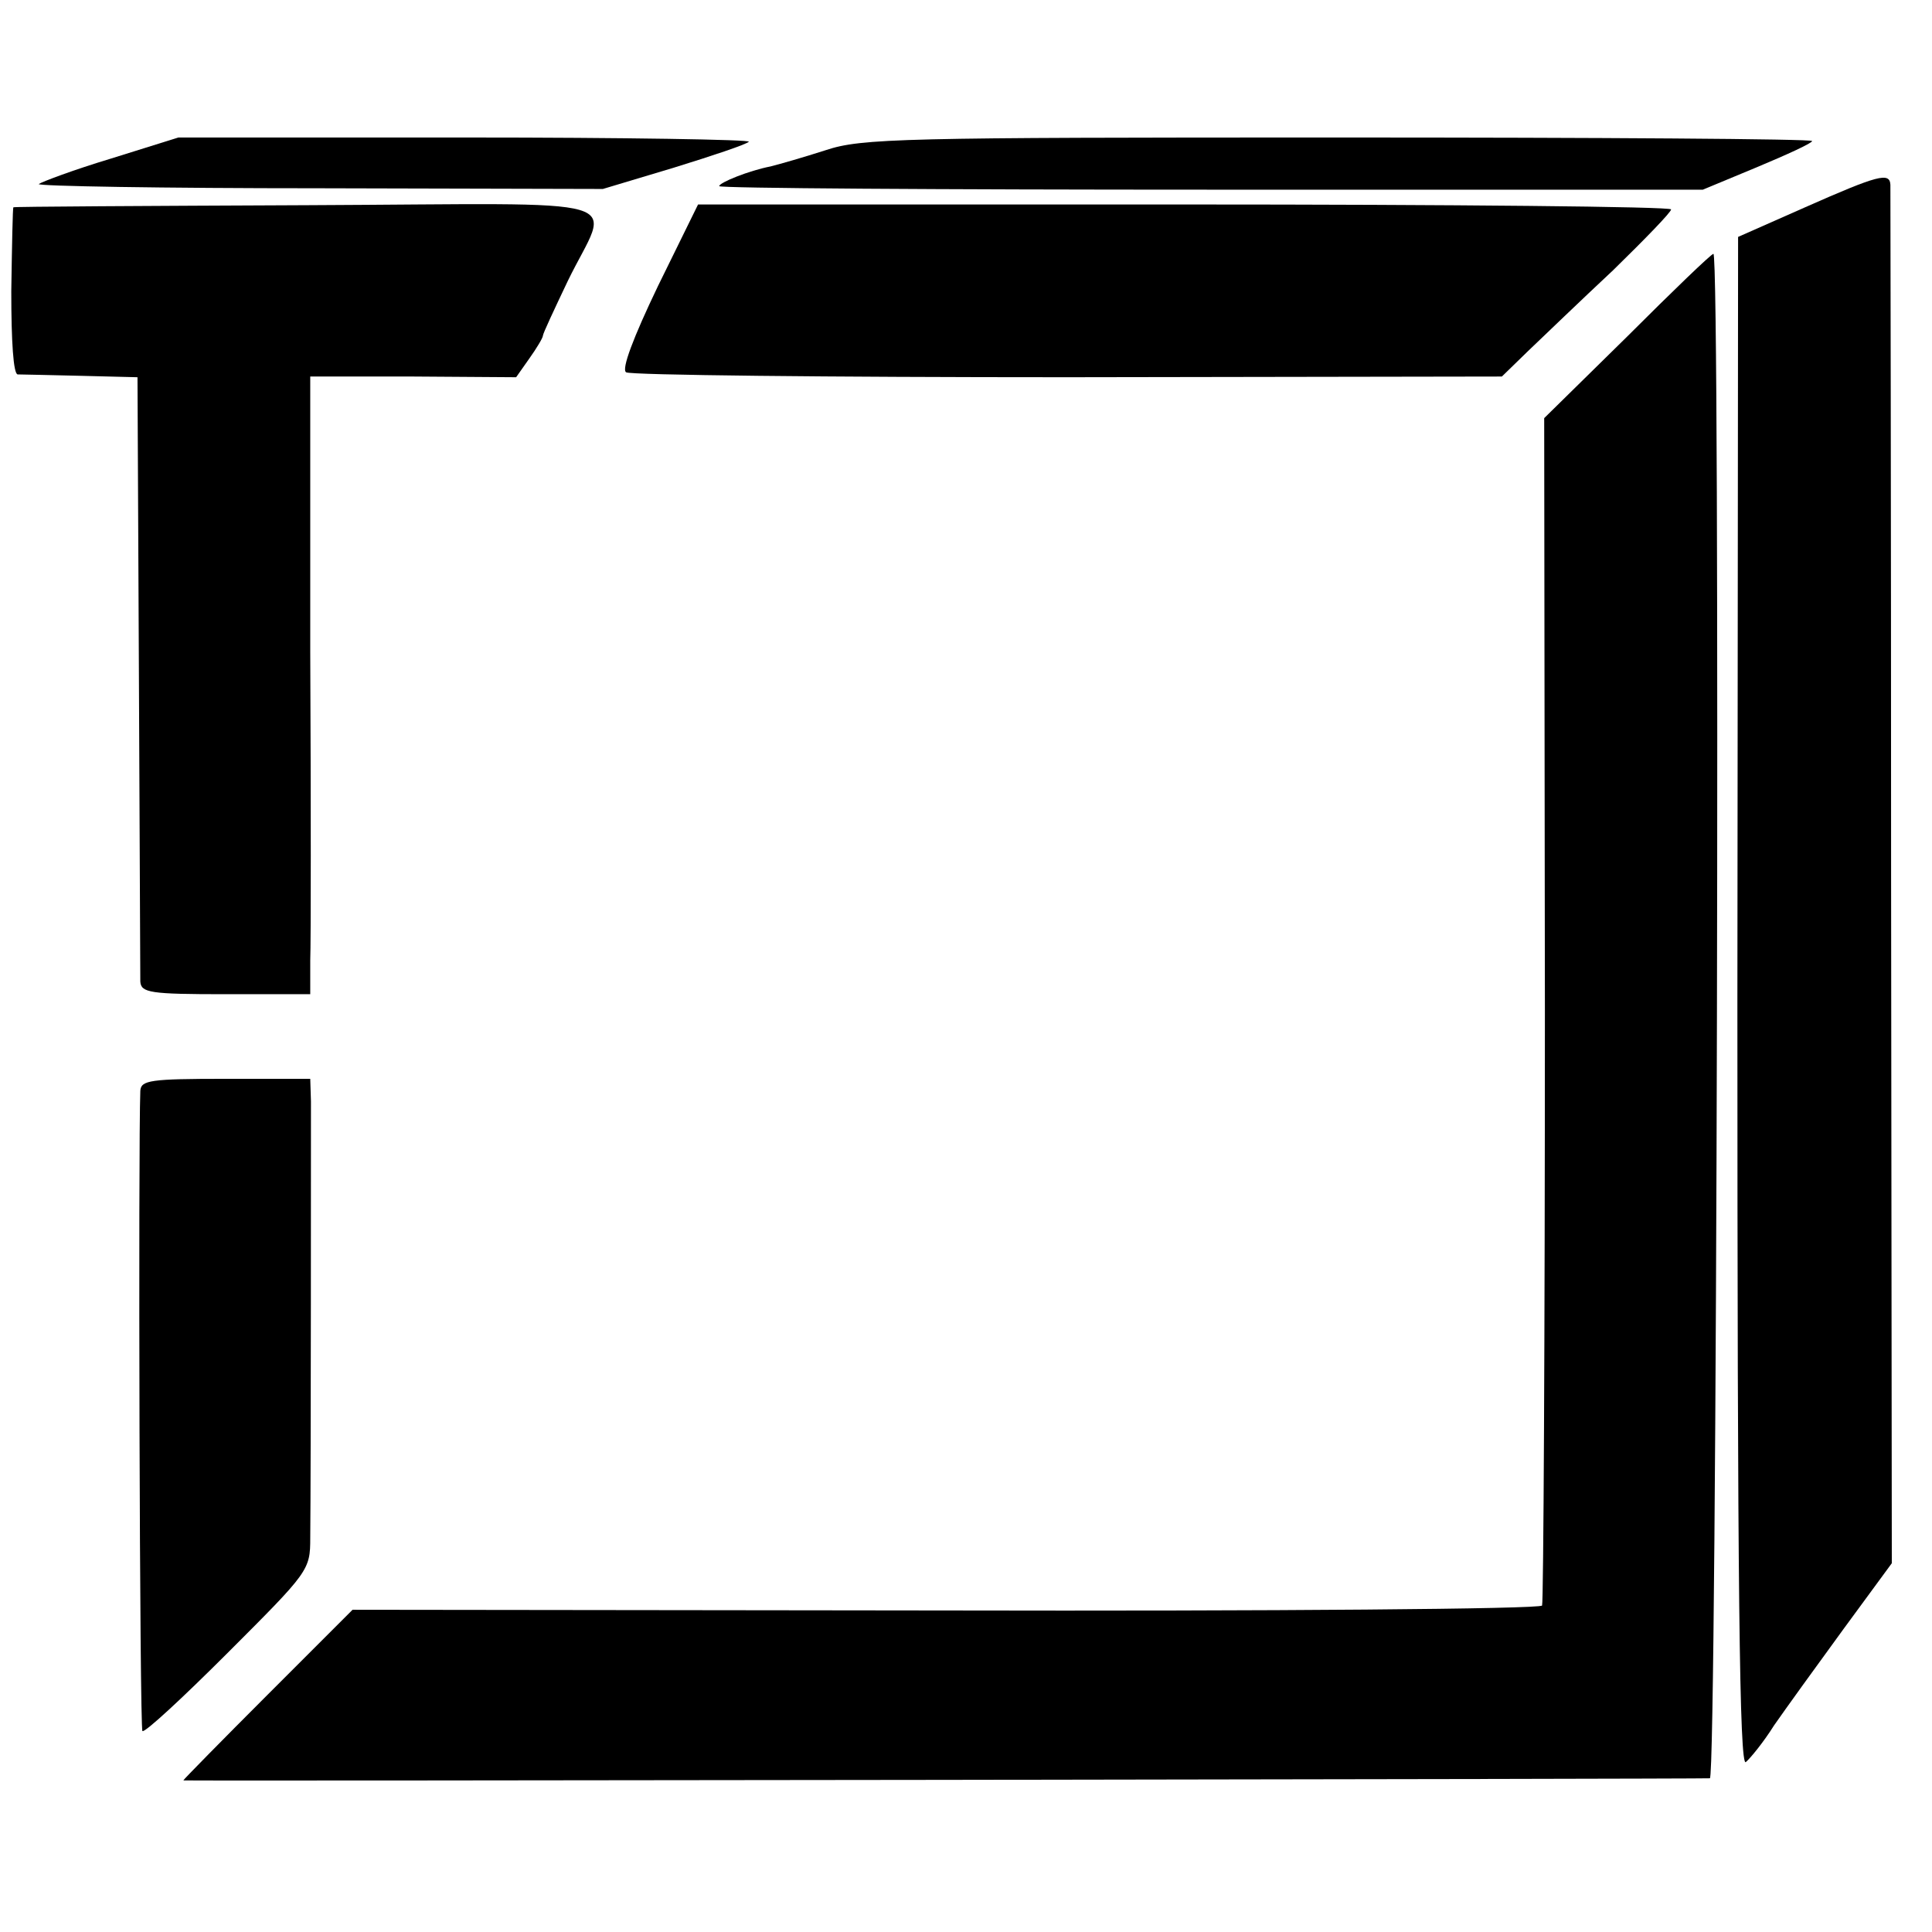
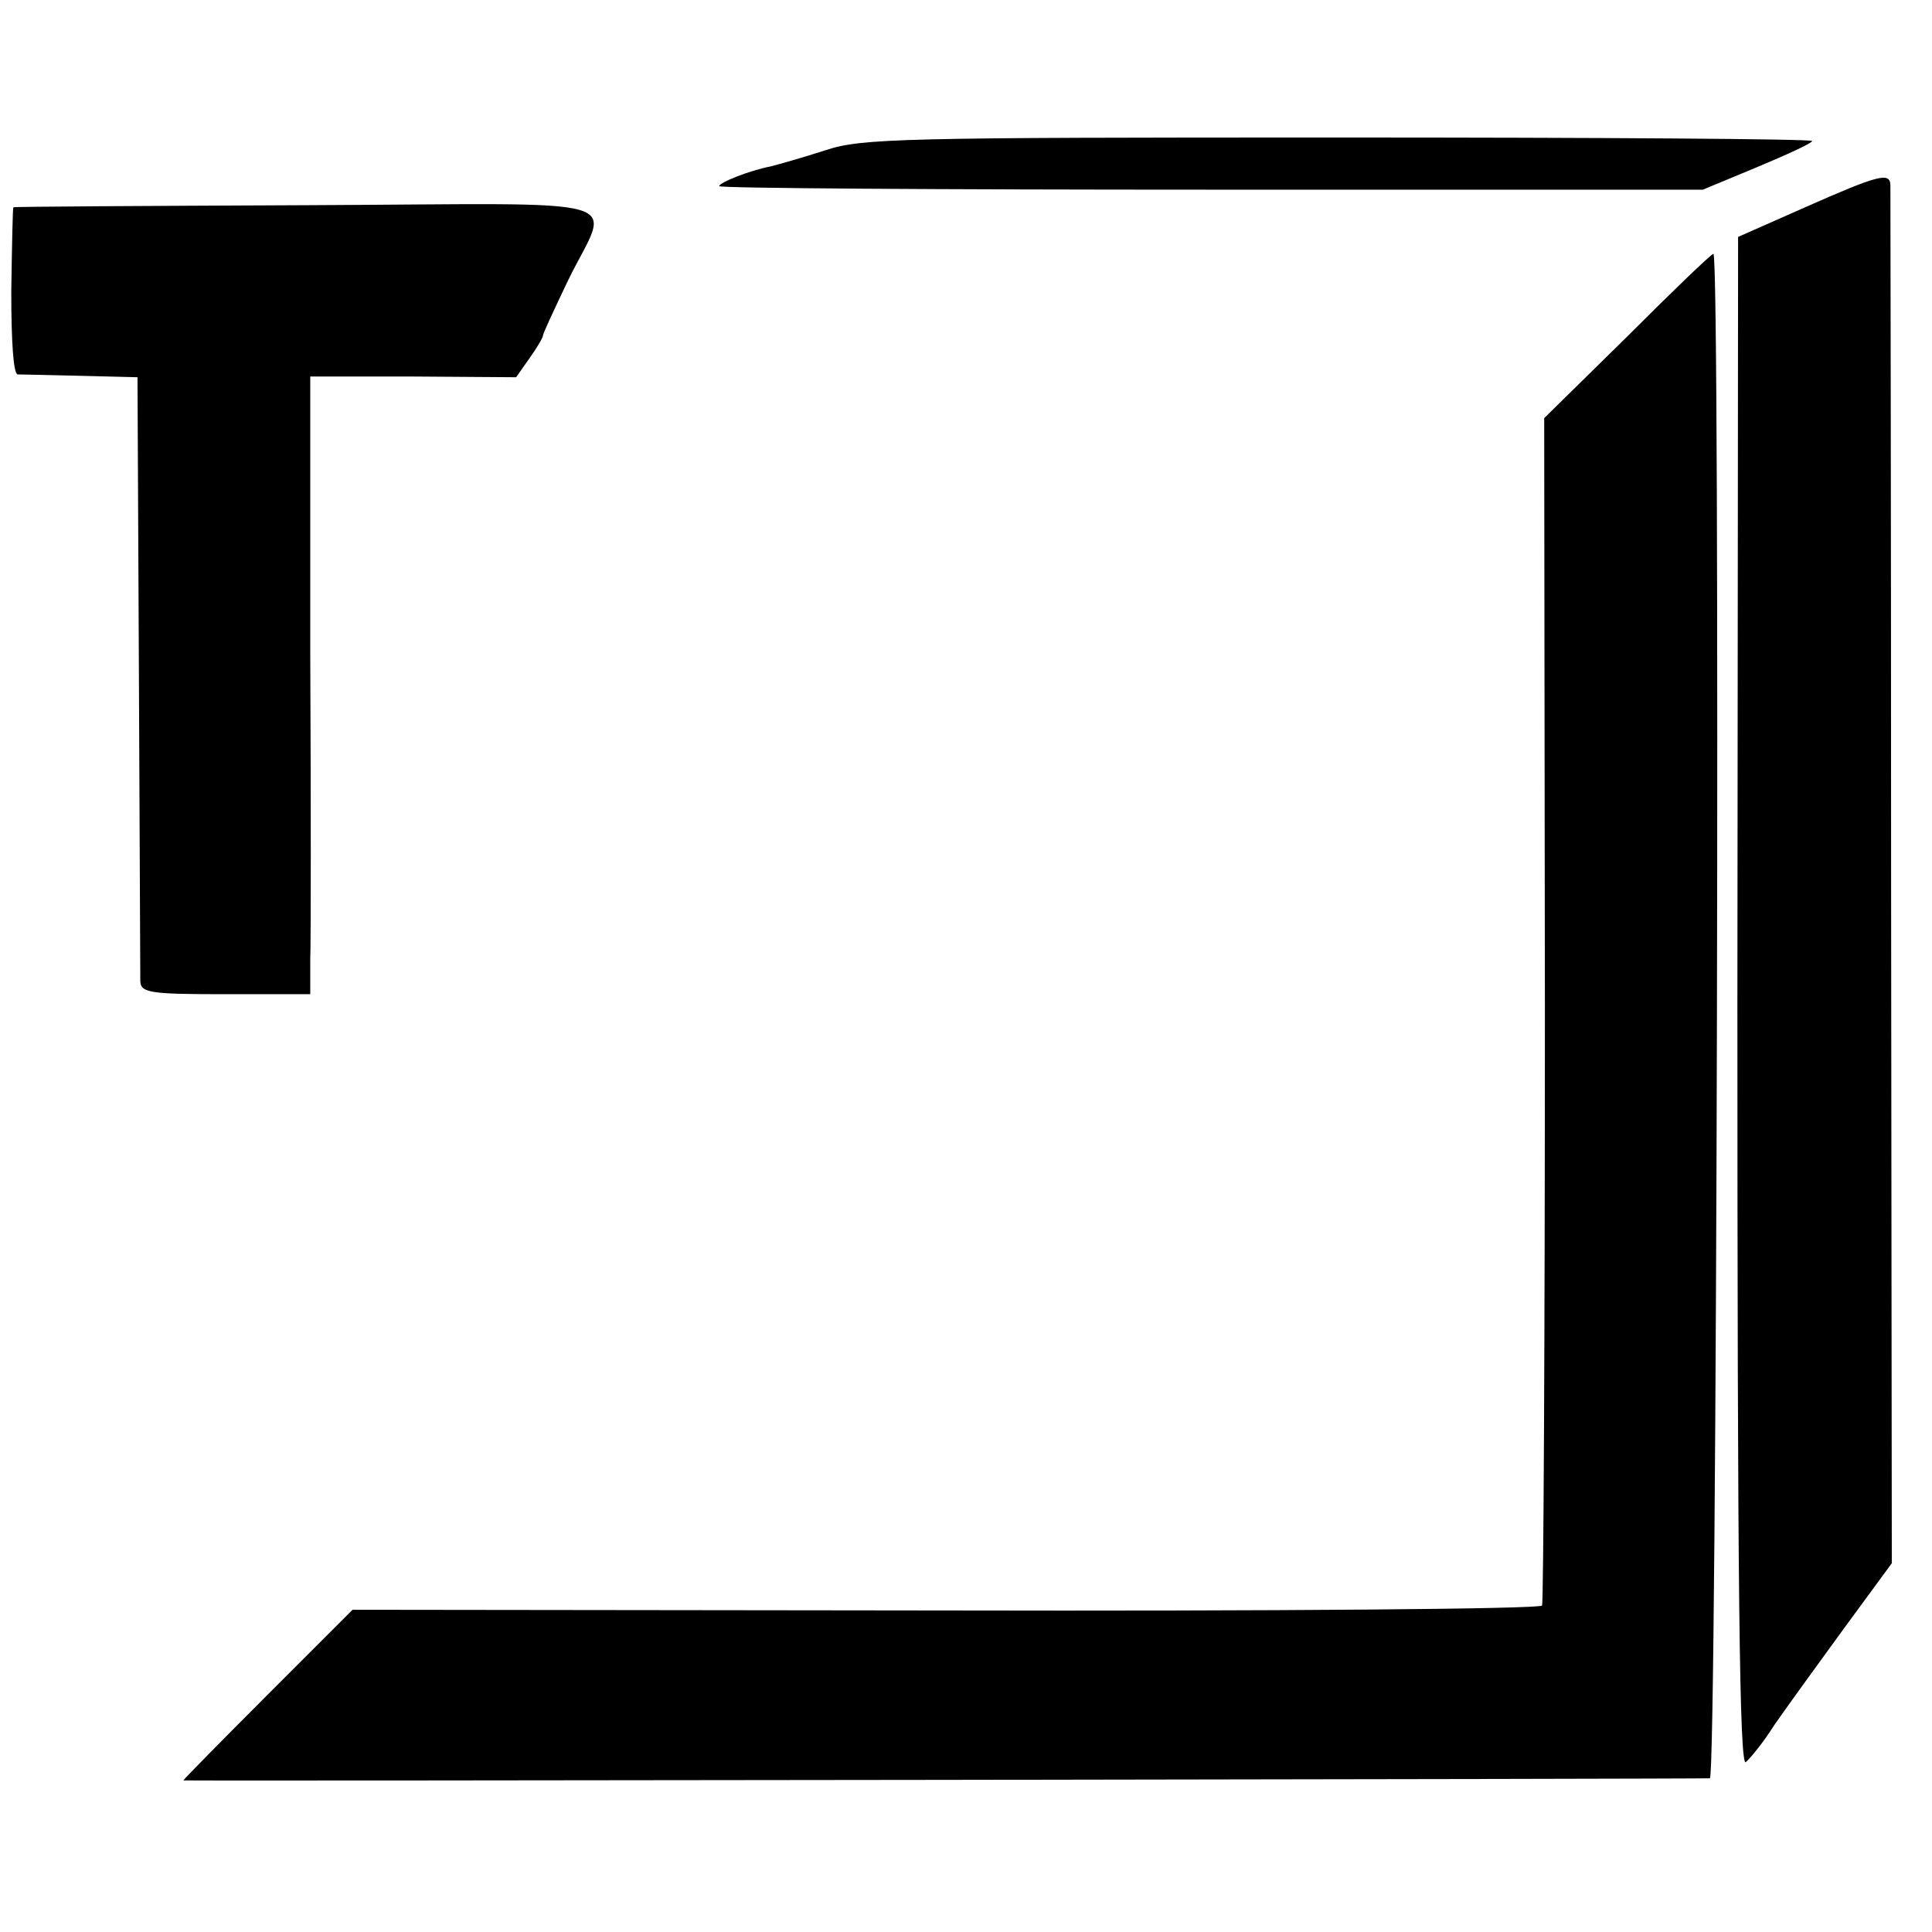
<svg xmlns="http://www.w3.org/2000/svg" version="1.0" width="274pt" height="274pt" viewBox="0 0 274 274" preserveAspectRatio="xMidYMid meet">
  <g transform="translate(0,274) scale(0.1,-0.1)" fill="#000000" stroke="none">
-     <path d="M157 2515 c-53 -16 -98 -33 -102 -36 -3 -3 176 -6 397 -6 l403 -1 100 30 c55 17 103 33 107 37 4 3 -177 6 -401 6 l-408 0 -96 -30z" />
    <path d="M1171 2527 c-31 -10 -66 -20 -78 -23 -31 -6 -73 -23 -73 -28 0 -3 314 -5 698 -5 l697 0 77 32 c43 18 78 34 78 37 0 3 -302 5 -672 5 -619 0 -676 -1 -727 -18z" />
    <path d="M2560 2446 l-95 -42 -1 -1087 c0 -836 3 -1084 12 -1076 6 5 25 28 40 52 16 23 60 84 98 136 l69 94 -1 971 c0 534 -1 977 -1 984 -1 18 -17 14 -121 -32z" />
    <path d="M19 2446 c-1 0 -2 -54 -3 -119 0 -72 3 -117 9 -118 6 0 46 -1 90 -2 l80 -2 2 -420 c1 -231 2 -428 2 -437 1 -16 14 -18 121 -18 l120 0 0 48 c1 26 1 223 0 438 l0 390 146 0 146 -1 19 27 c10 14 19 29 19 32 0 3 16 37 35 77 60 124 108 110 -369 108 -229 -1 -417 -2 -417 -3z" />
-     <path d="M933 2334 c-35 -73 -52 -118 -45 -122 5 -4 287 -7 626 -7 l616 1 37 36 c21 20 75 72 121 115 45 44 82 82 82 86 0 4 -311 7 -690 7 l-690 0 -57 -116z" />
    <path d="M2308 2263 l-118 -116 1 -839 c0 -461 -2 -841 -4 -845 -3 -5 -384 -8 -846 -7 l-841 1 -120 -120 c-66 -66 -120 -121 -120 -122 0 -1 2153 2 2165 3 10 2 15 2162 5 2162 -3 0 -58 -53 -122 -117z" />
-     <path d="M199 1193 c-3 -78 -1 -904 3 -908 3 -3 57 47 121 111 115 115 117 117 117 163 1 92 1 587 1 619 l-1 32 -120 0 c-107 0 -120 -2 -121 -17z" />
  </g>
</svg>